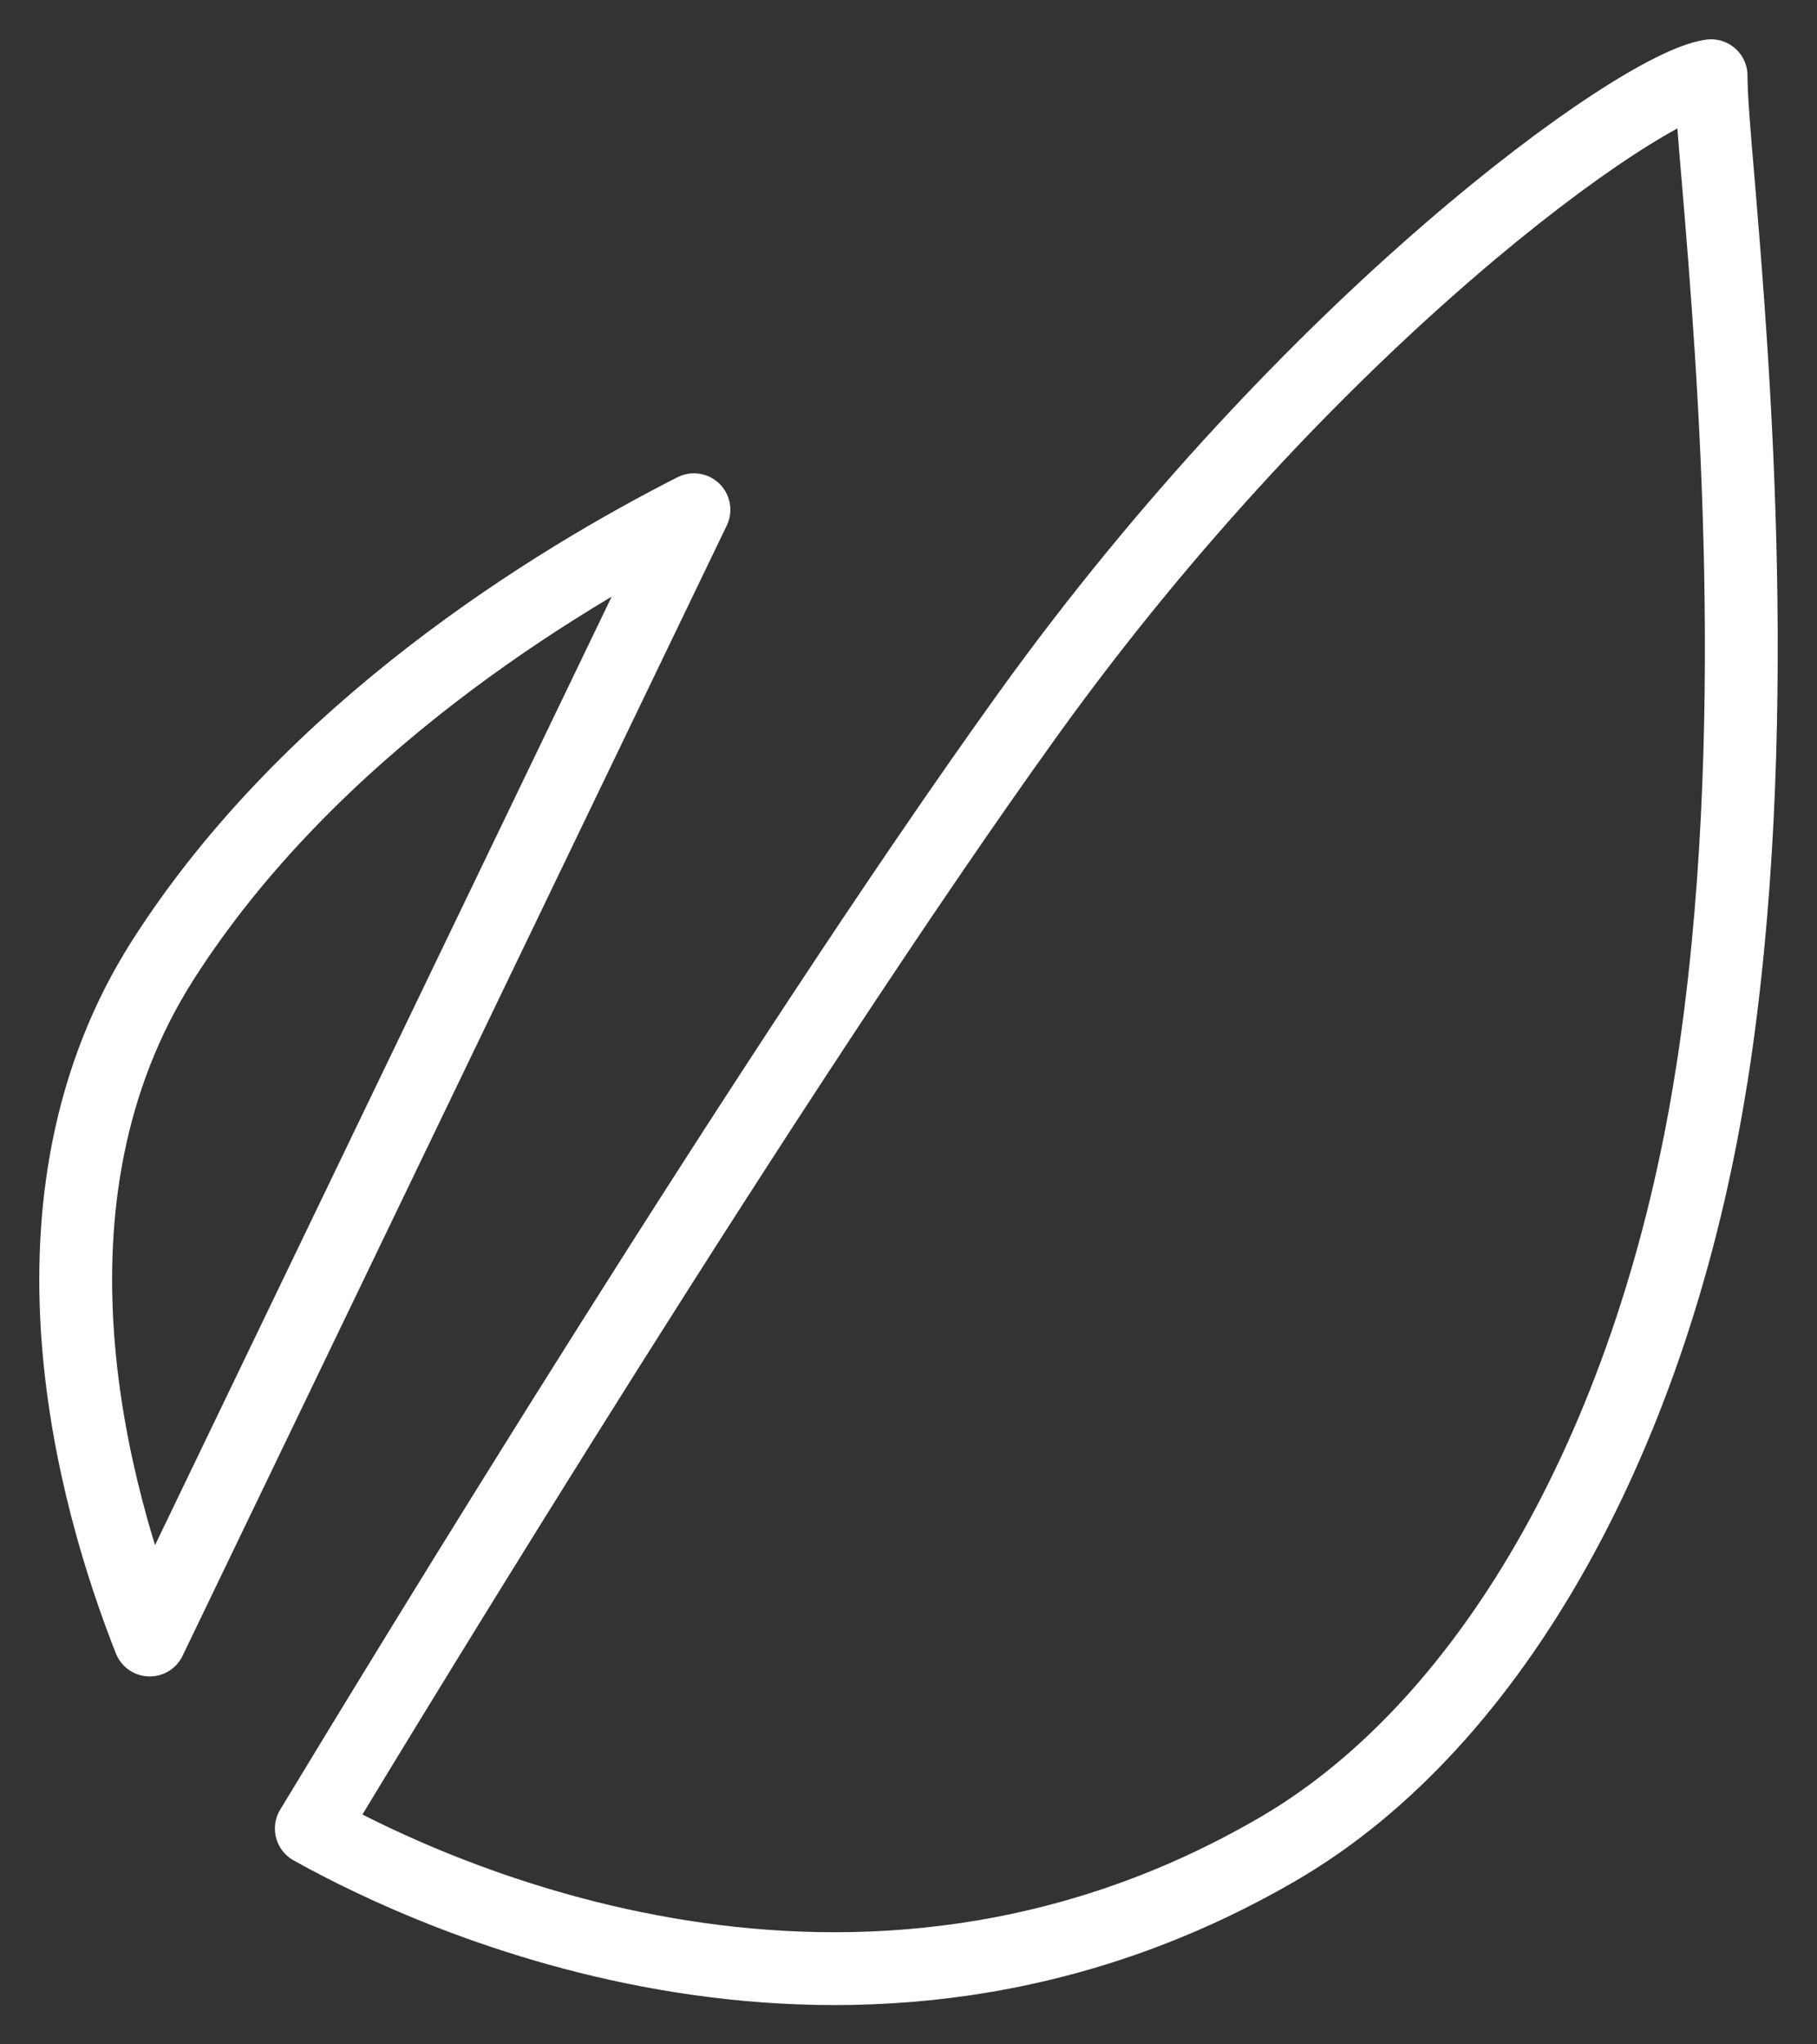
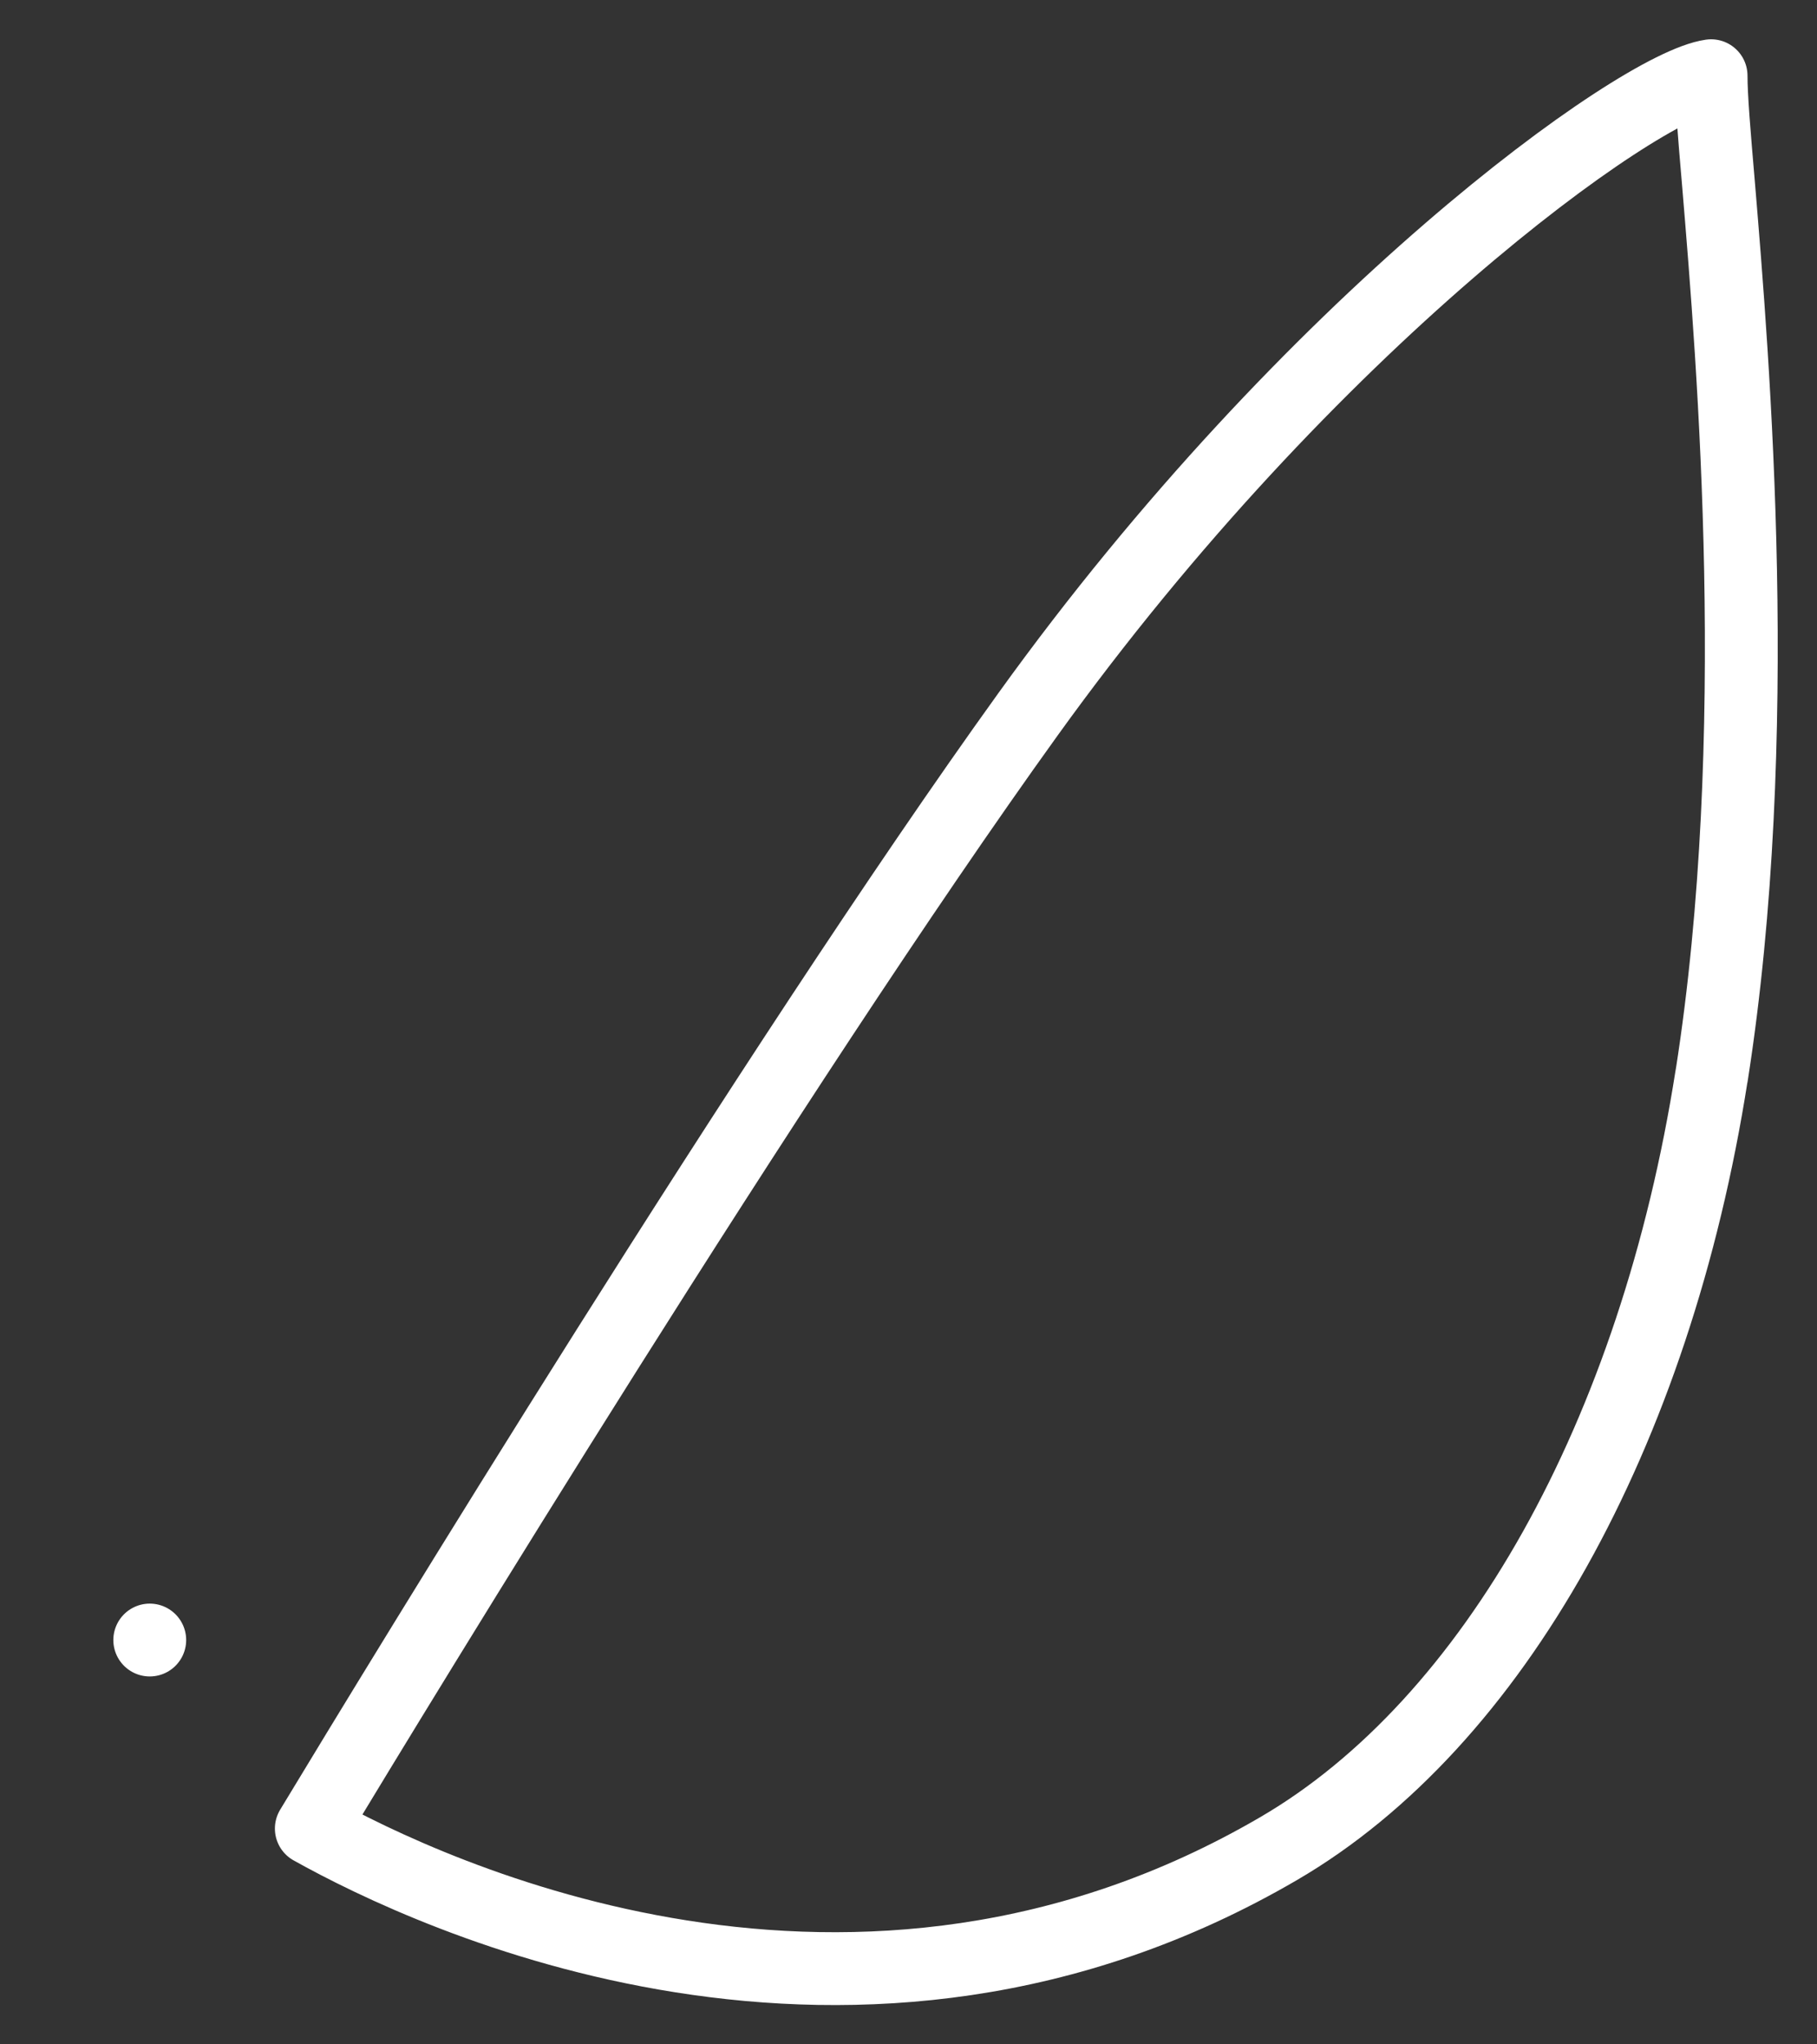
<svg xmlns="http://www.w3.org/2000/svg" width="24" height="27" fill="none">
  <rect width="100%" height="100%" fill="#333333" stroke="none" />
-   <path d="M1.978 21.66c-.735-1.86-1.857-5.803.177-8.986 1.946-3.046 5.182-5.012 7.011-5.942L1.978 21.66ZM22.608 14.205c-.742 4.735-2.88 8.55-5.713 10.206-5.595 3.268-11.198.625-12.783-.261 1.205-1.995 6.095-10.028 9.462-14.71 3.732-5.19 8.063-8.303 9.027-8.44 0 .28.041.764.098 1.43.198 2.374.609 7.312-.09 11.775Z" stroke="#fff" stroke-width=".962" stroke-linecap="round" stroke-linejoin="round" />
+   <path d="M1.978 21.66L1.978 21.66ZM22.608 14.205c-.742 4.735-2.88 8.55-5.713 10.206-5.595 3.268-11.198.625-12.783-.261 1.205-1.995 6.095-10.028 9.462-14.71 3.732-5.19 8.063-8.303 9.027-8.44 0 .28.041.764.098 1.43.198 2.374.609 7.312-.09 11.775Z" stroke="#fff" stroke-width=".962" stroke-linecap="round" stroke-linejoin="round" />
</svg>